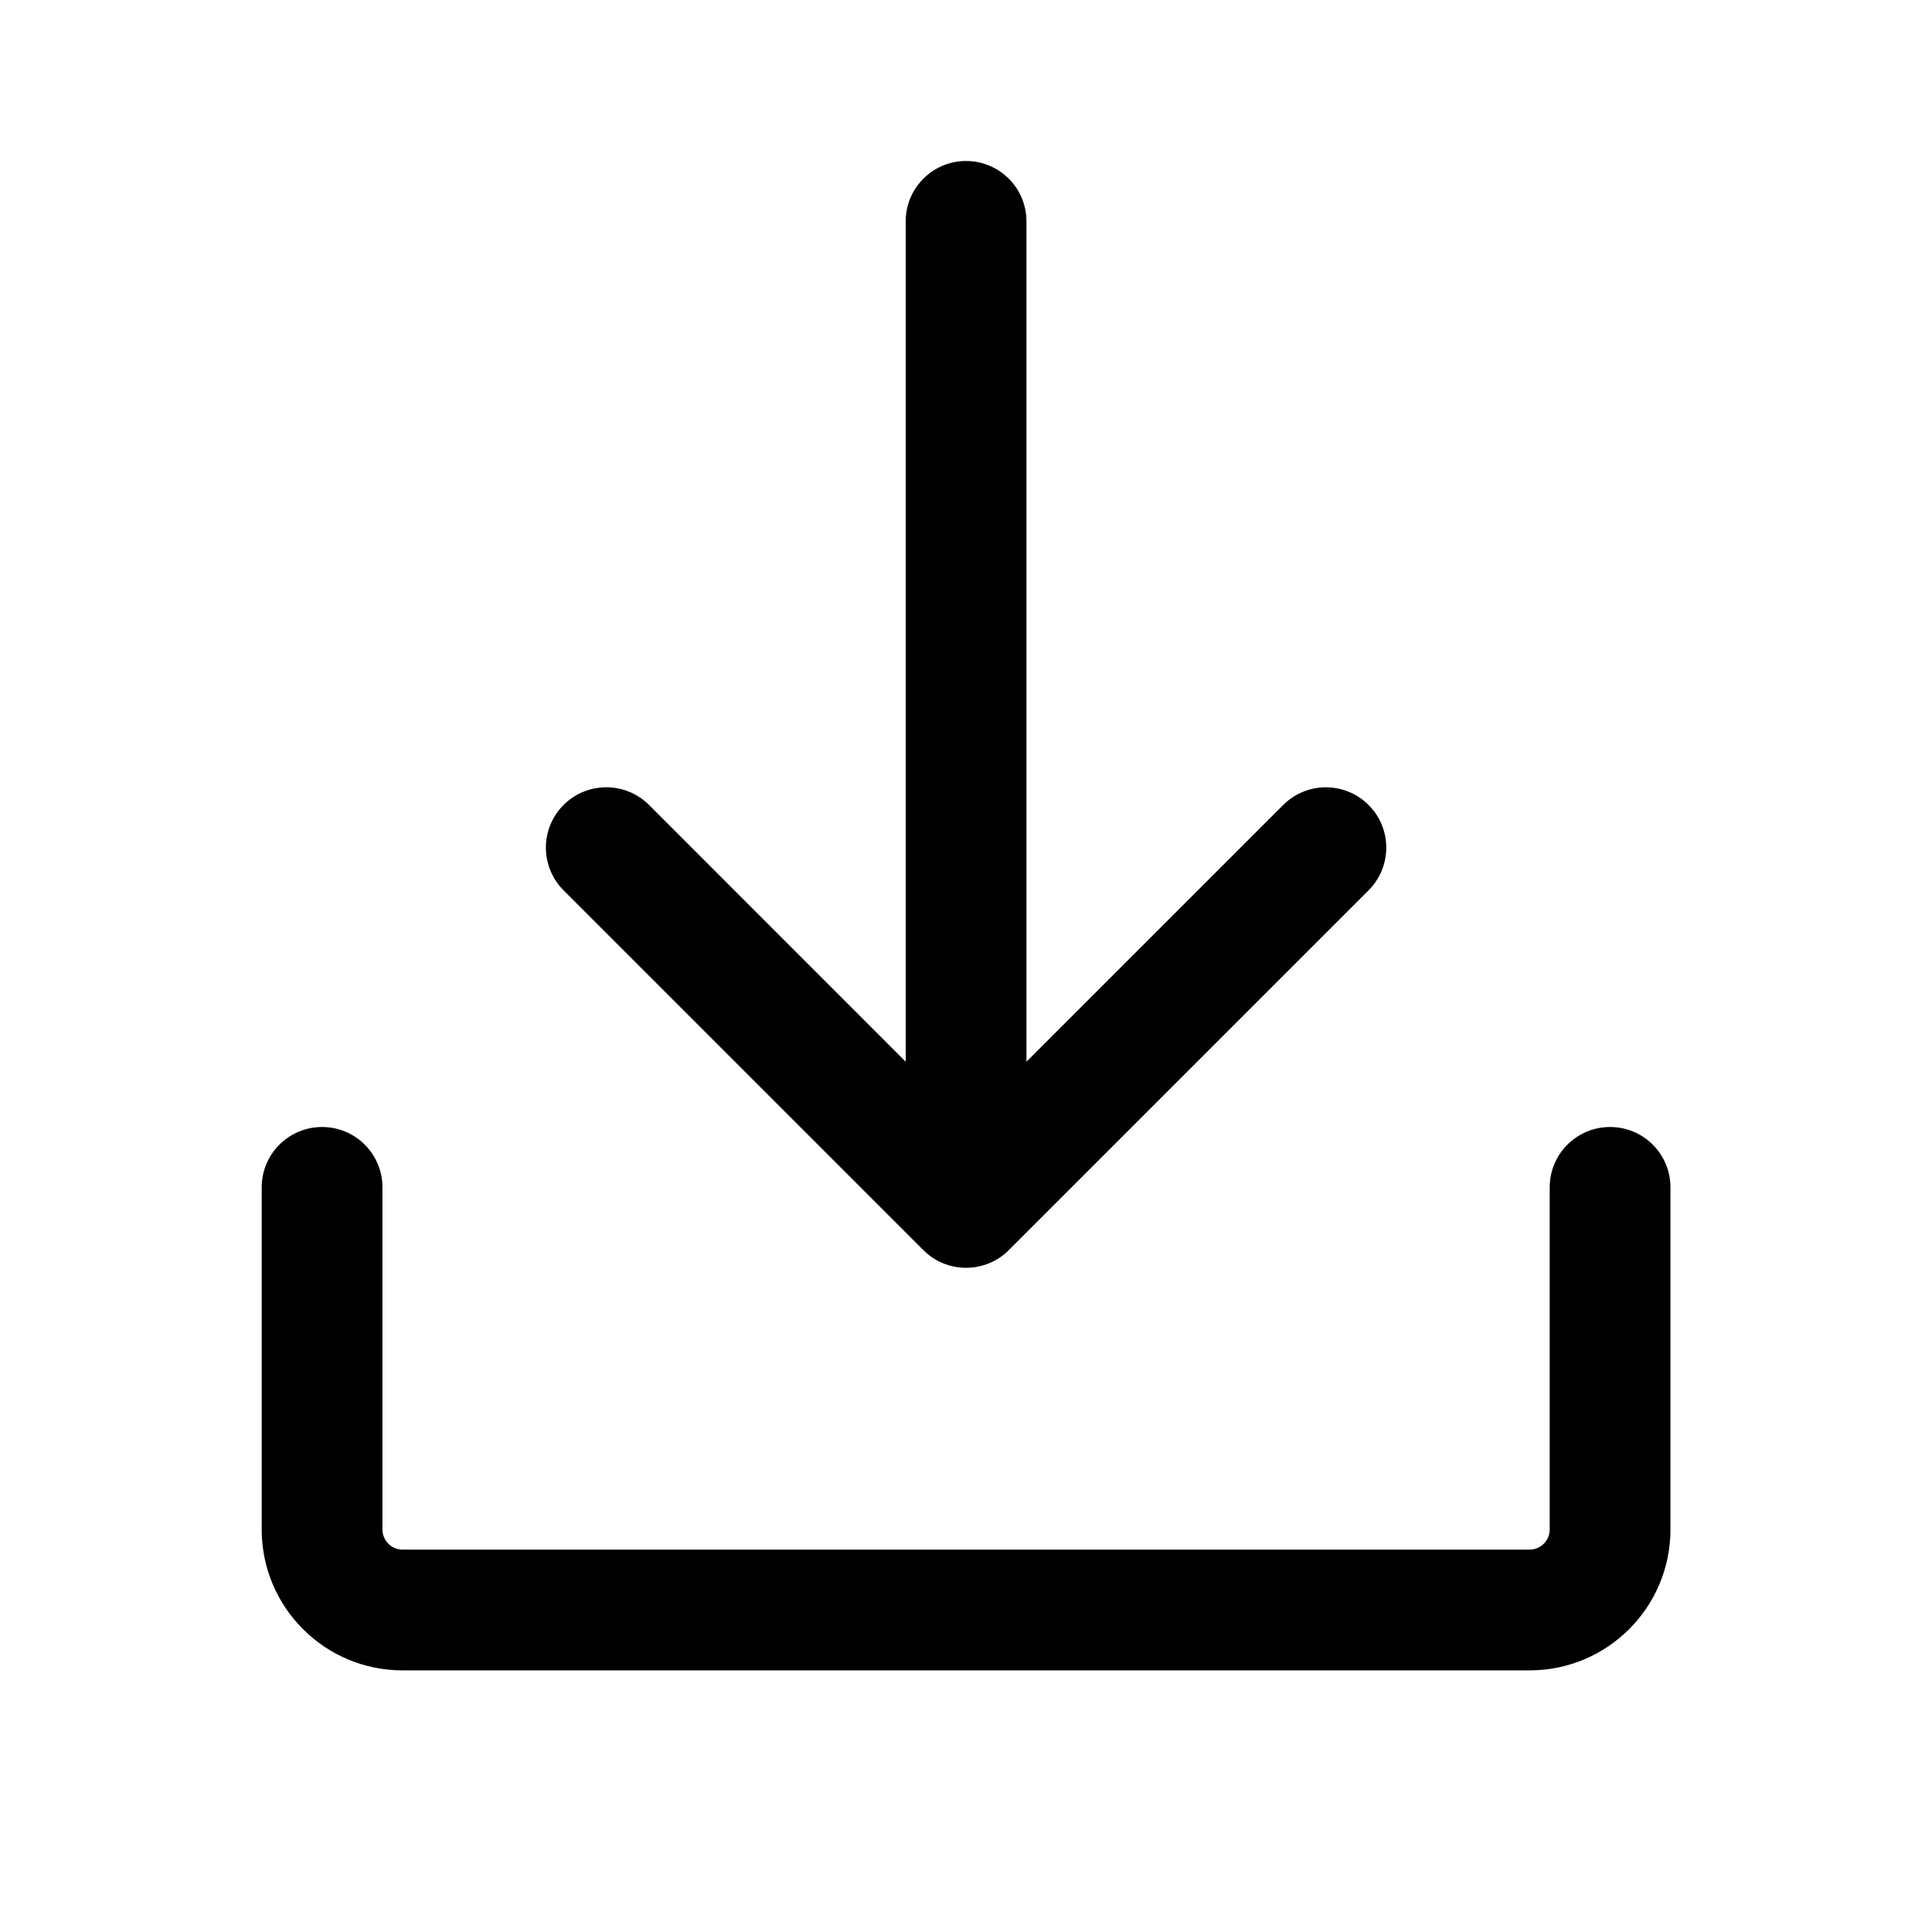
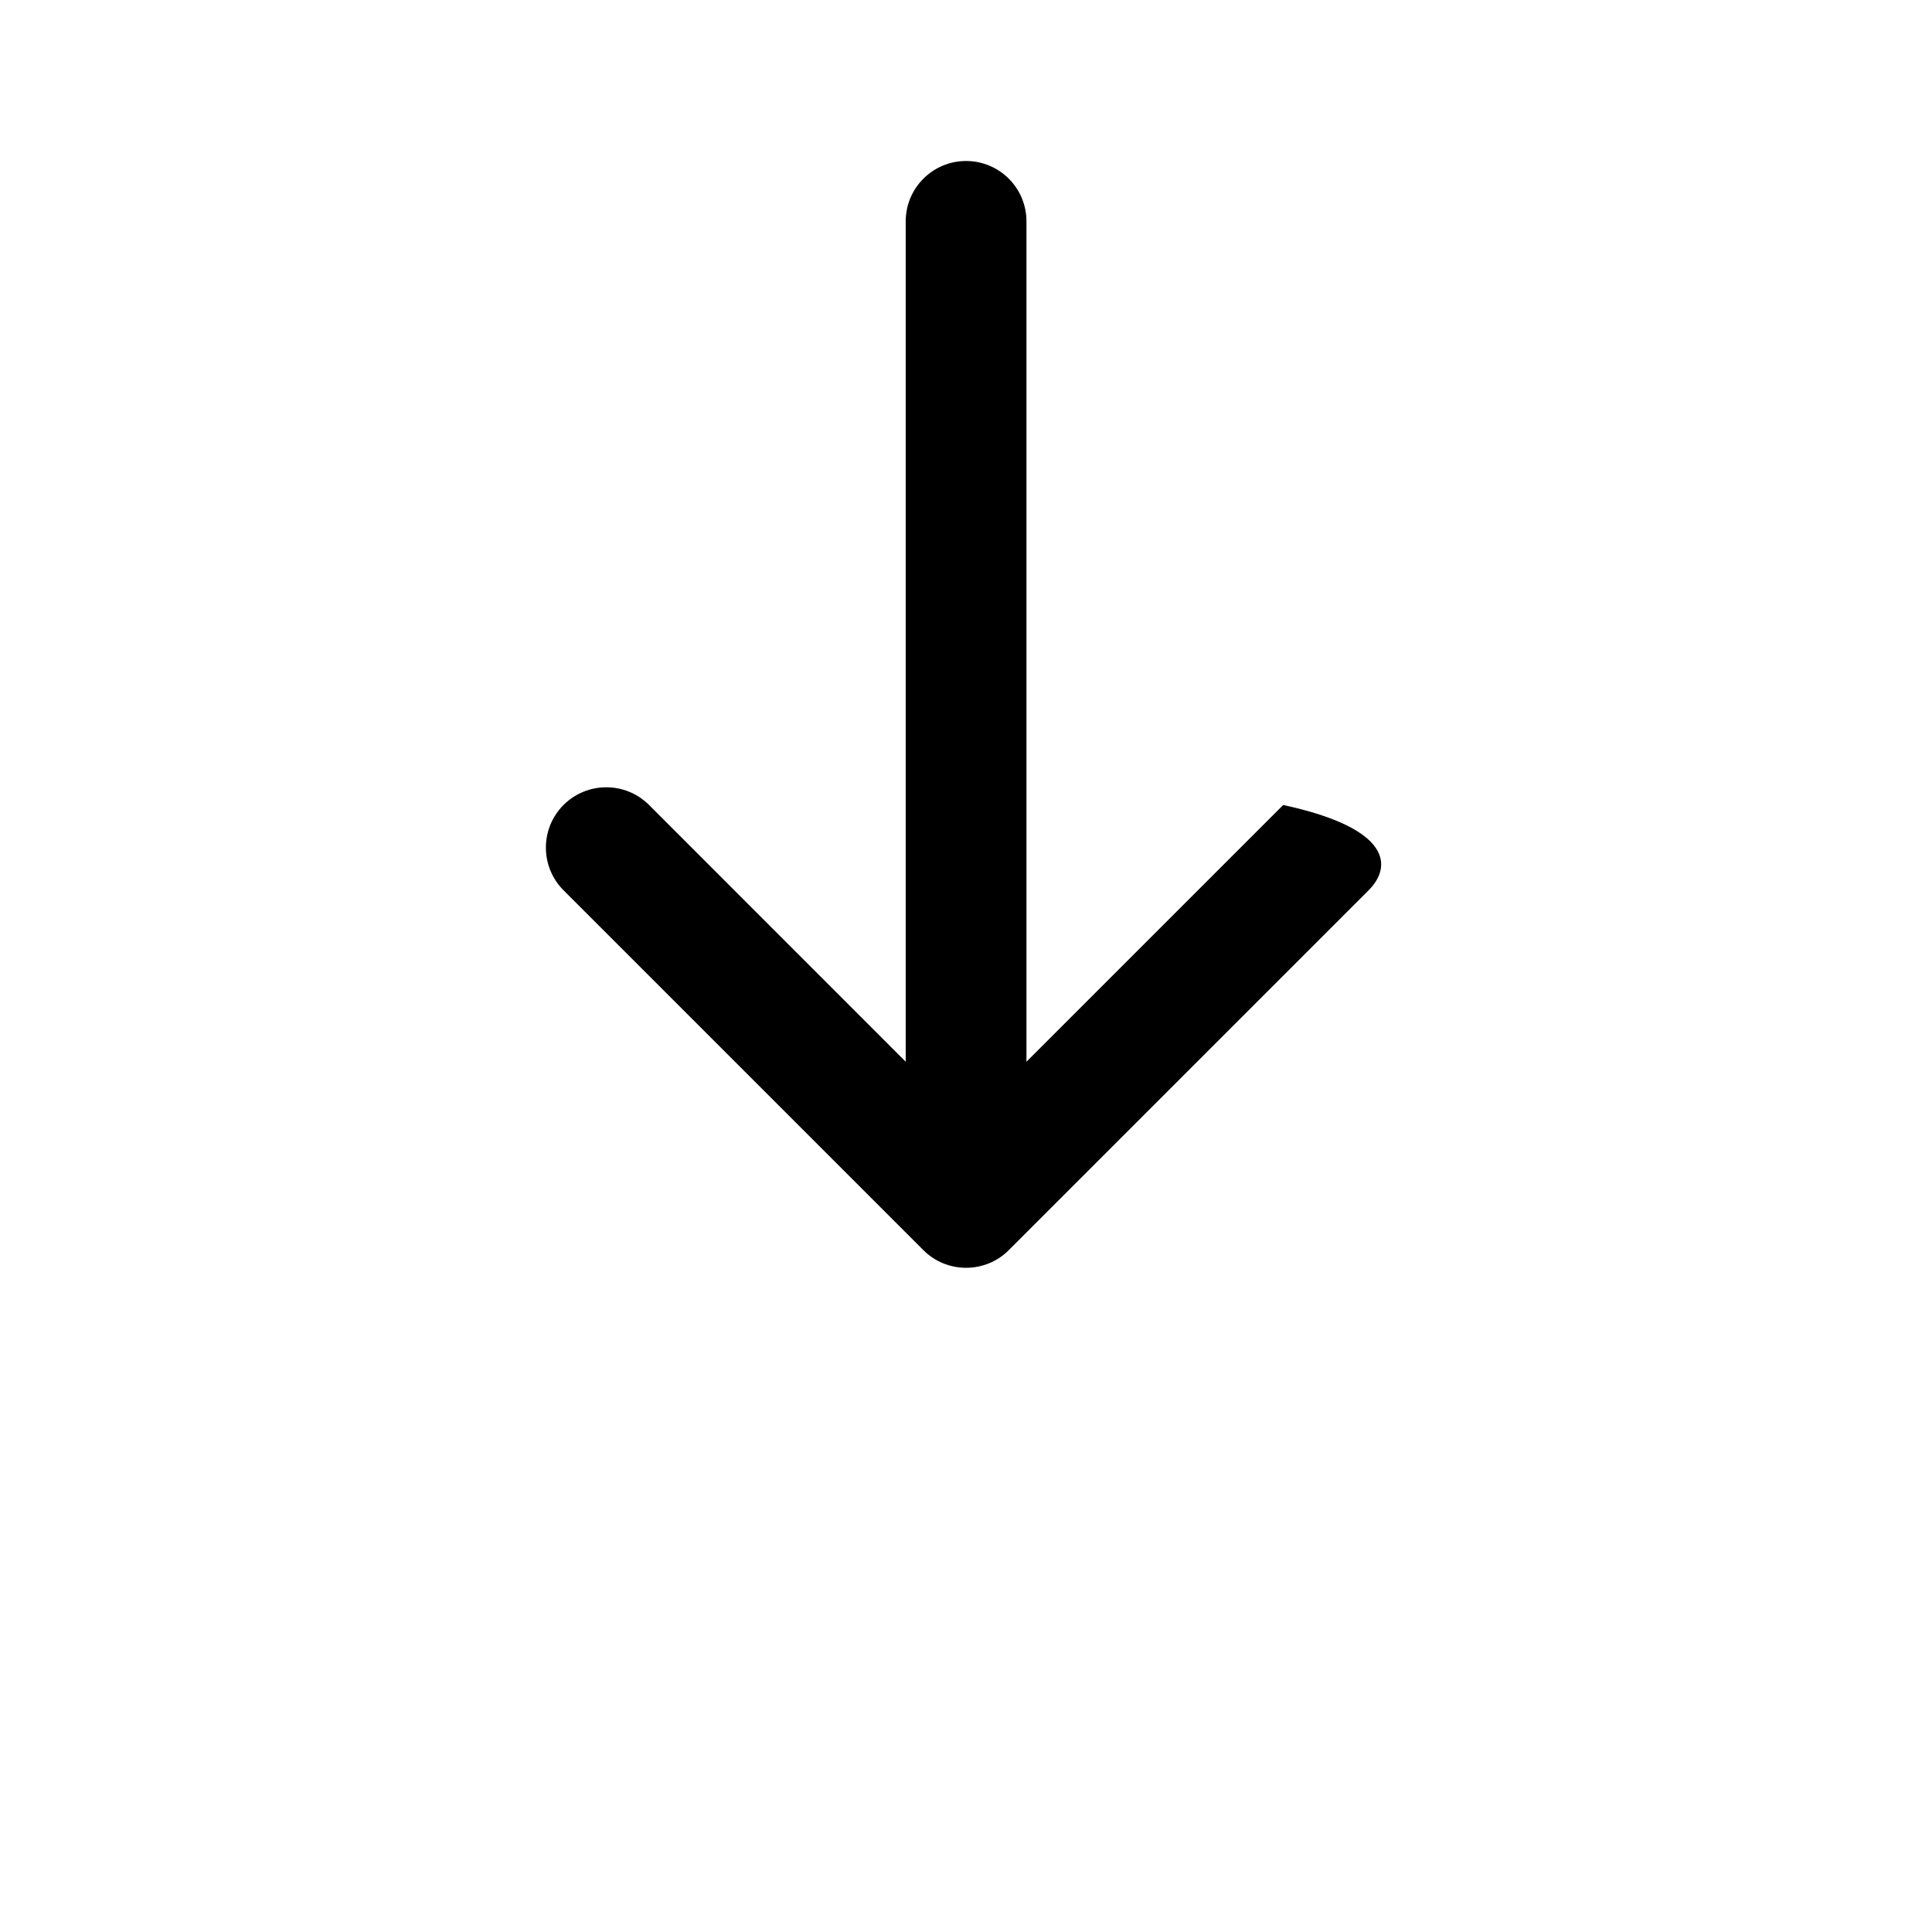
<svg xmlns="http://www.w3.org/2000/svg" width="24" height="24" viewBox="0 0 24 24" fill="none">
-   <path d="M12.751 13.189L15.94 10C16.233 9.707 16.708 9.707 17.001 10C17.294 10.292 17.294 10.767 17.001 11.06L12.531 15.53C12.391 15.671 12.2 15.749 12.001 15.749C11.802 15.749 11.611 15.671 11.471 15.53L7.001 11.06C6.708 10.767 6.708 10.292 7.001 9.999C7.294 9.707 7.769 9.707 8.062 9.999L11.251 13.189V2.75C11.251 2.724 11.252 2.698 11.255 2.673C11.293 2.295 11.613 2 12.001 2C12.415 2 12.751 2.335 12.751 2.75V13.189Z" fill="black" />
-   <path d="M4.751 14.75C4.751 14.335 4.415 14 4.001 14C3.587 14 3.251 14.335 3.251 14.75V19C3.251 19.966 4.034 20.75 5.001 20.75H19.001C19.968 20.75 20.751 19.966 20.751 19V14.75C20.751 14.335 20.415 14 20.001 14C19.587 14 19.251 14.335 19.251 14.75V19C19.251 19.138 19.139 19.25 19.001 19.25H5.001C4.863 19.25 4.751 19.138 4.751 19V14.75Z" fill="black" />
+   <path d="M12.751 13.189L15.94 10C17.294 10.292 17.294 10.767 17.001 11.06L12.531 15.53C12.391 15.671 12.2 15.749 12.001 15.749C11.802 15.749 11.611 15.671 11.471 15.53L7.001 11.06C6.708 10.767 6.708 10.292 7.001 9.999C7.294 9.707 7.769 9.707 8.062 9.999L11.251 13.189V2.75C11.251 2.724 11.252 2.698 11.255 2.673C11.293 2.295 11.613 2 12.001 2C12.415 2 12.751 2.335 12.751 2.75V13.189Z" fill="black" />
</svg>